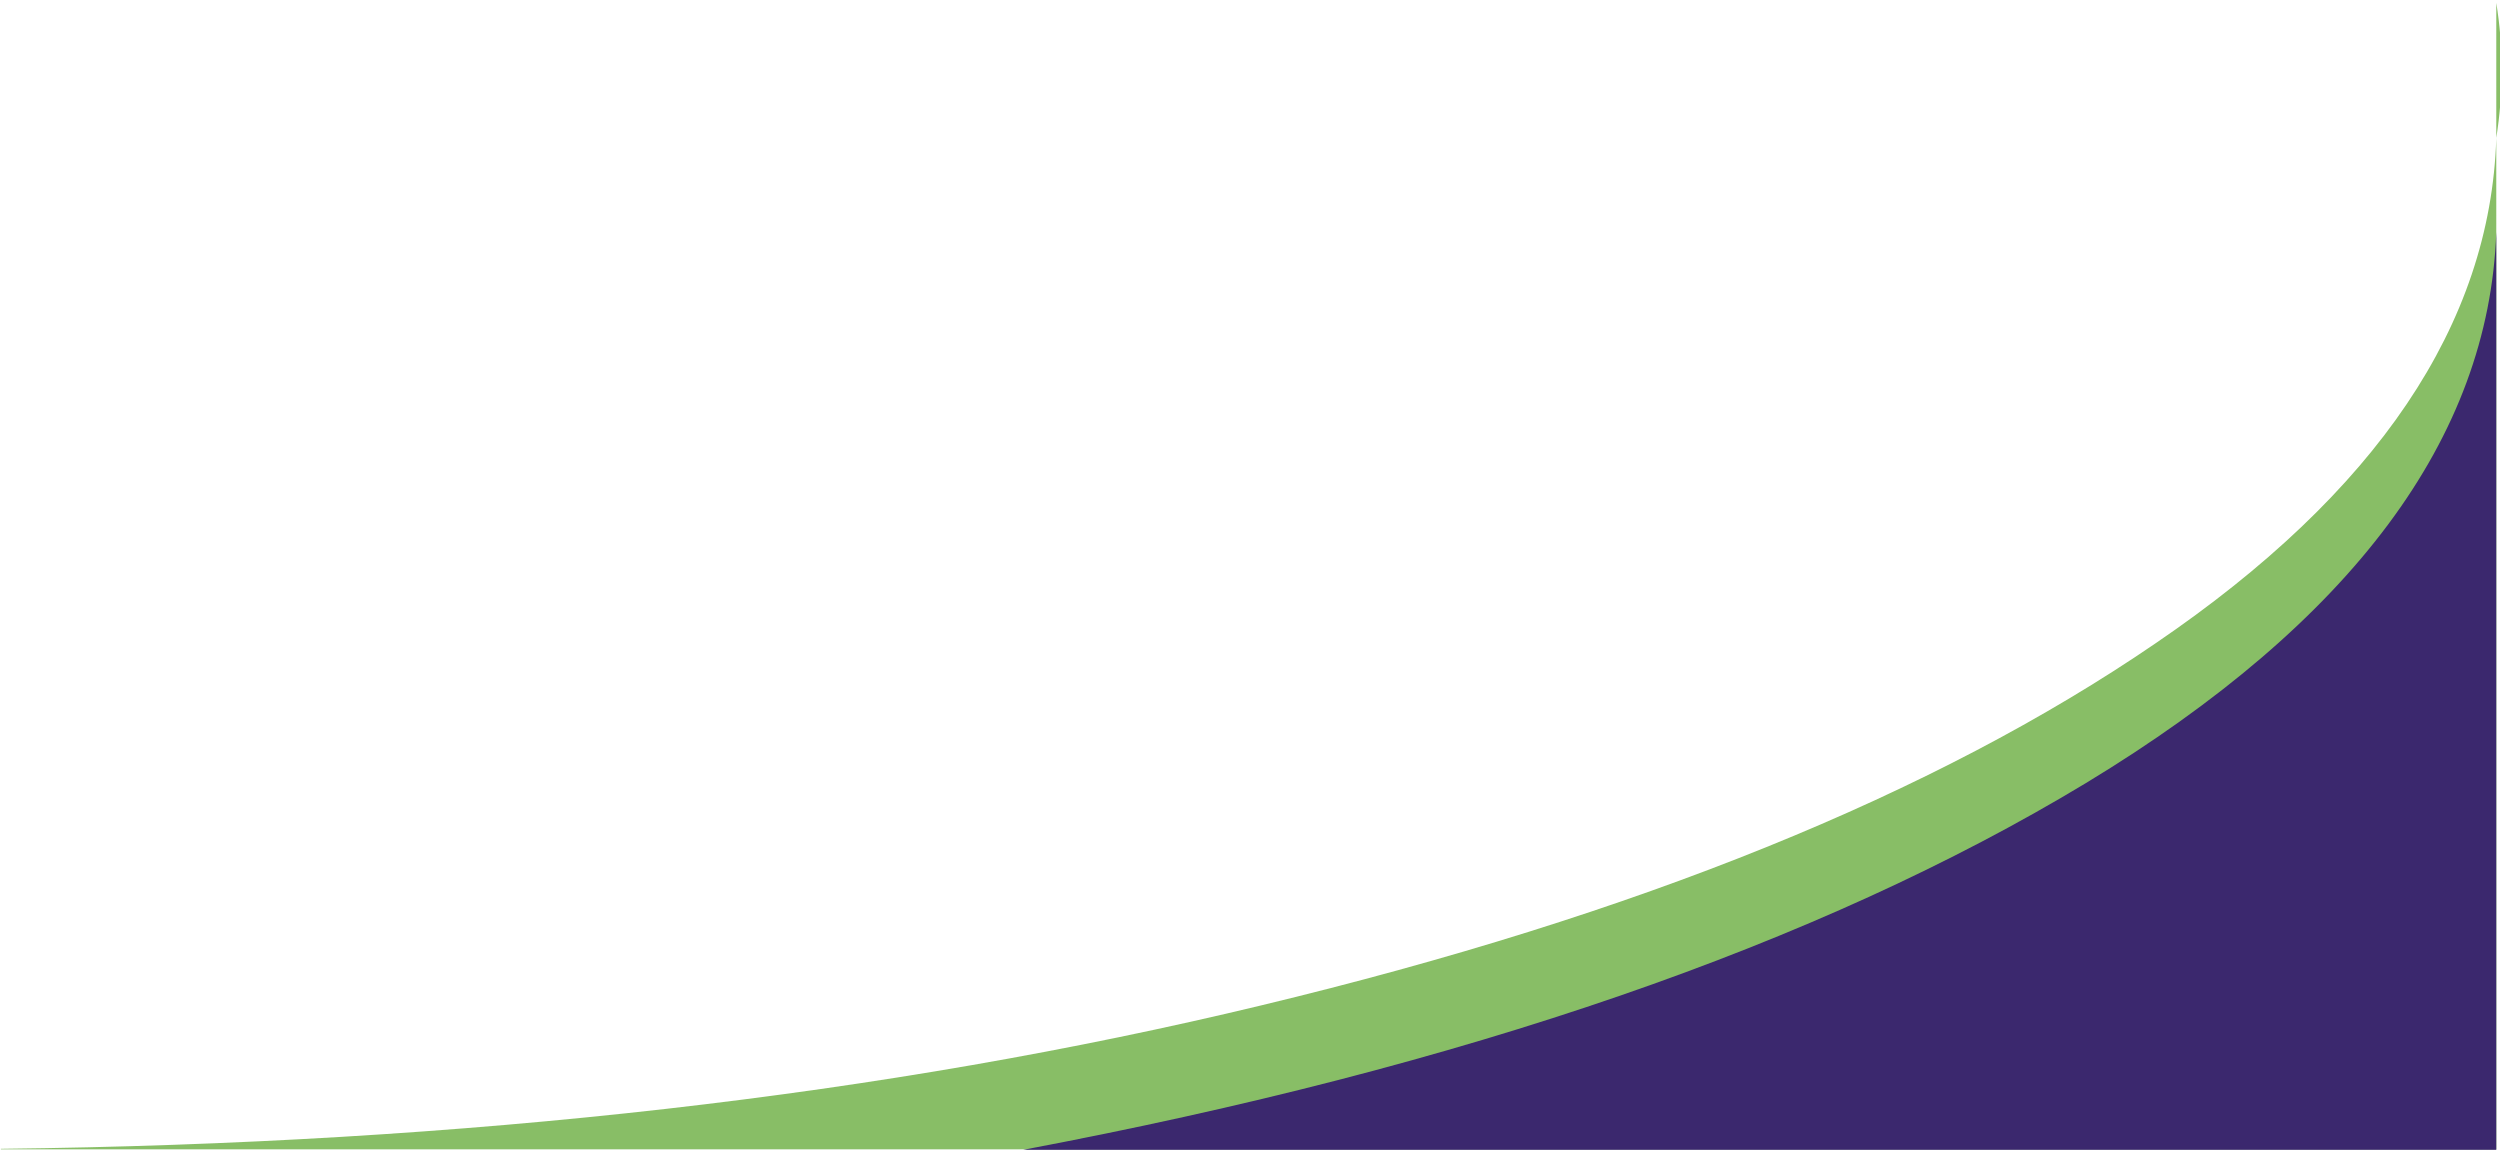
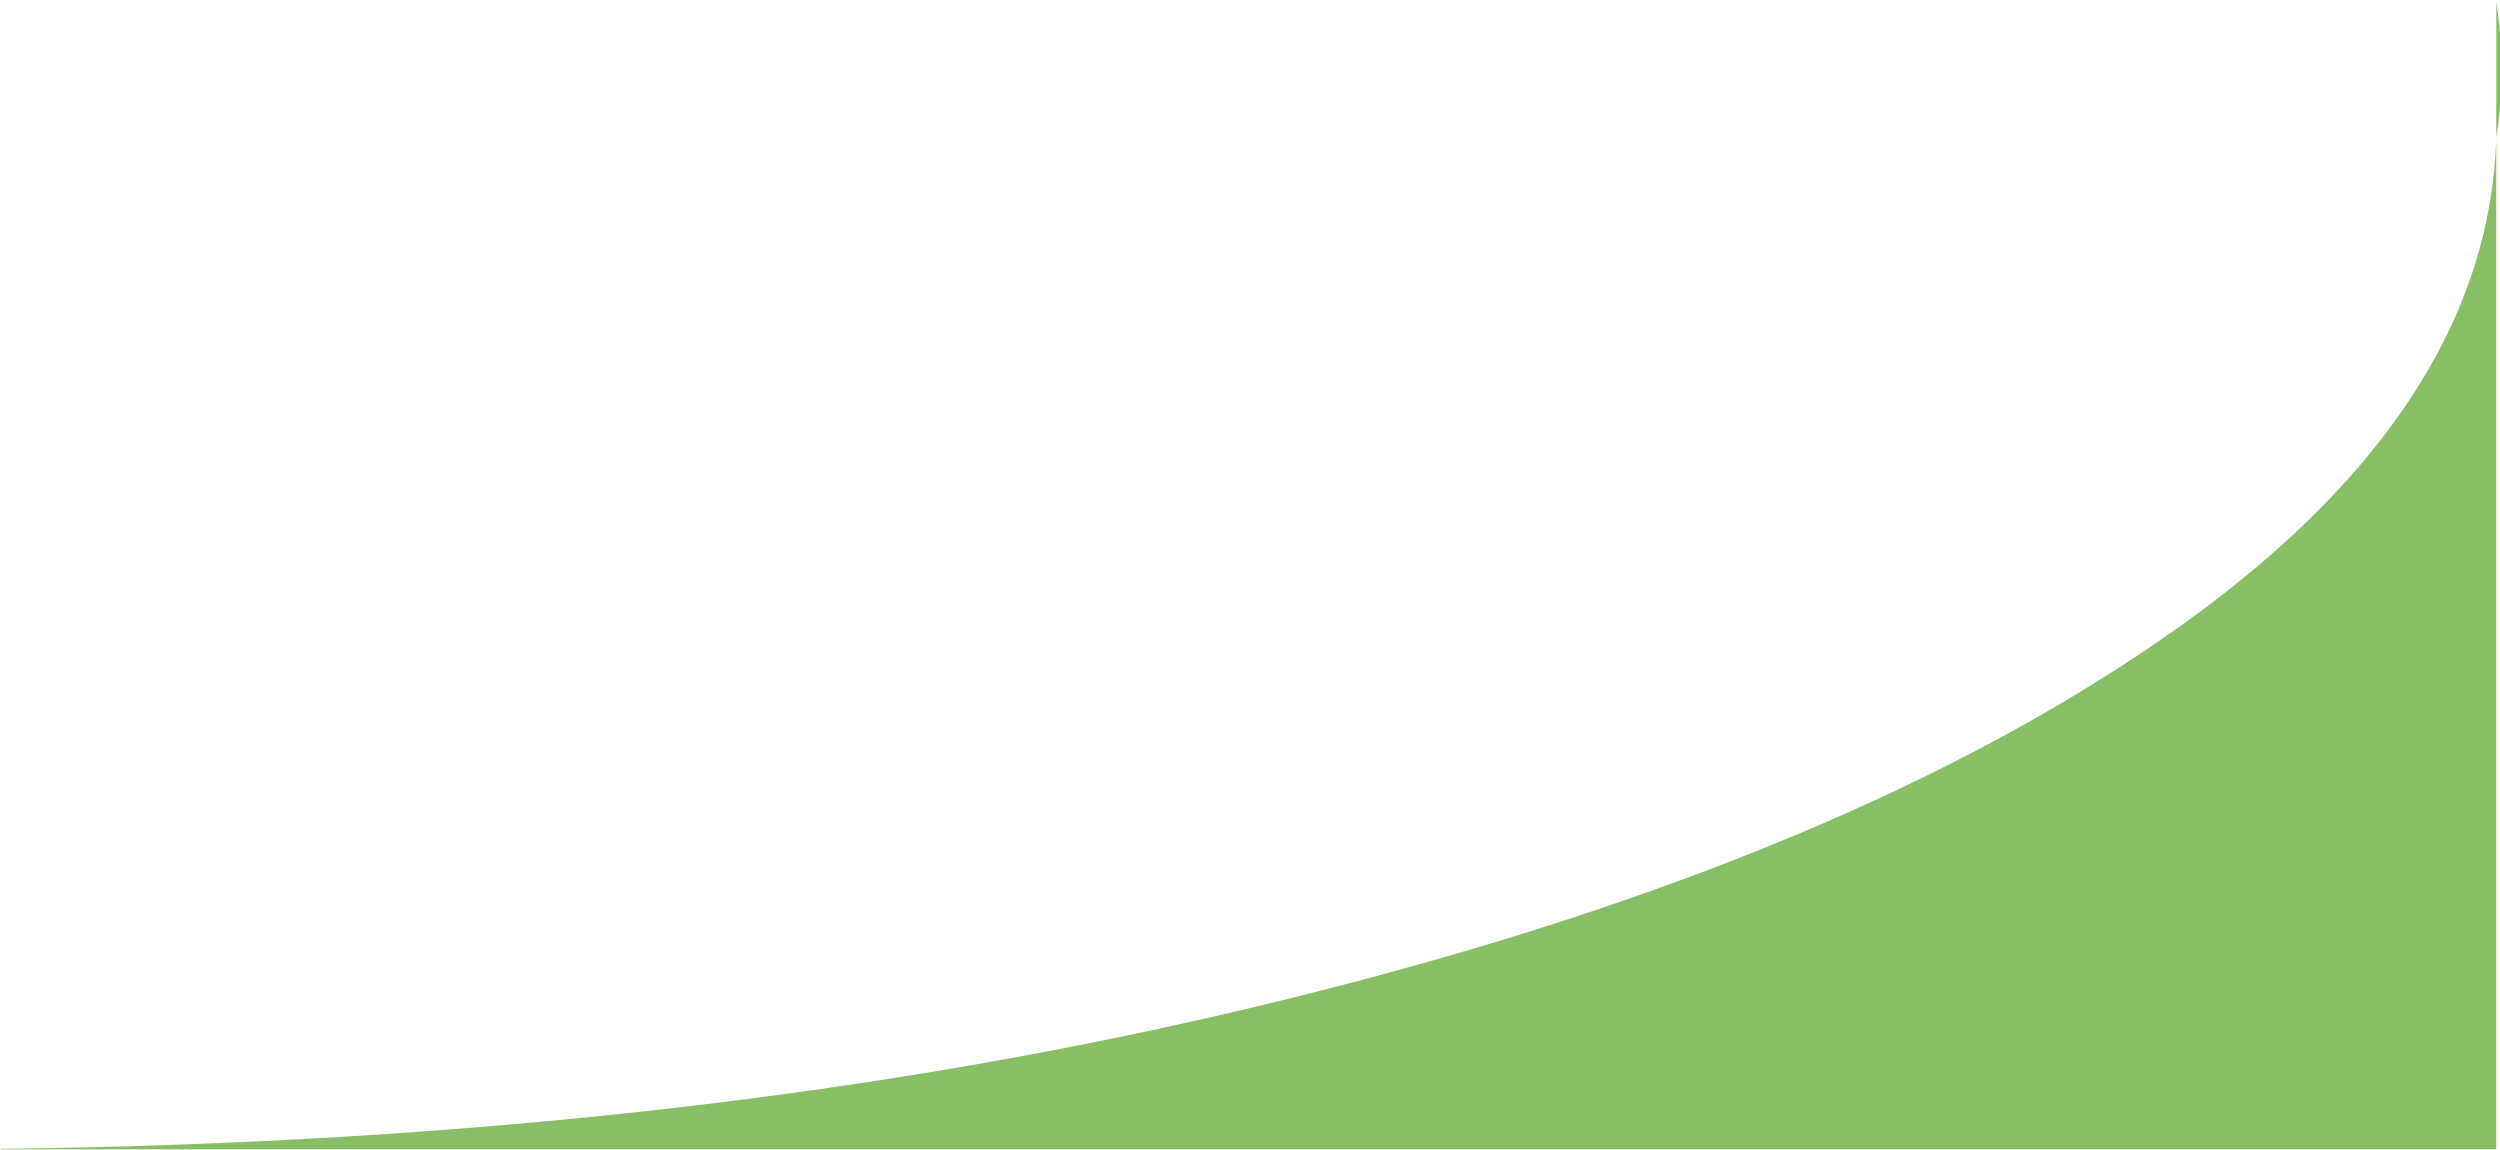
<svg xmlns="http://www.w3.org/2000/svg" version="1.1" id="Layer_1" x="0px" y="0px" width="256px" height="117.738px" viewBox="0 0 256 117.738" enable-background="new 0 0 256 117.738" xml:space="preserve">
  <path fill-rule="evenodd" clip-rule="evenodd" fill="#88BE66" d="M0.091,117.69v-0.052c47.696-0.544,90.714-5.443,129.083-14.692  c38.44-9.252,68.947-21.608,91.543-37.063c22.676-15.428,34.316-32.683,34.902-51.762c0.738-4.672,0.738-9.28,0-13.825V117.69H0.091  " />
-   <path fill-rule="evenodd" clip-rule="evenodd" fill="#3B286E" d="M104.78,117.738c45.19-8.516,81.468-21.033,108.813-37.548  c27.264-16.515,41.279-35.326,42.026-56.417v93.965H104.78" />
</svg>